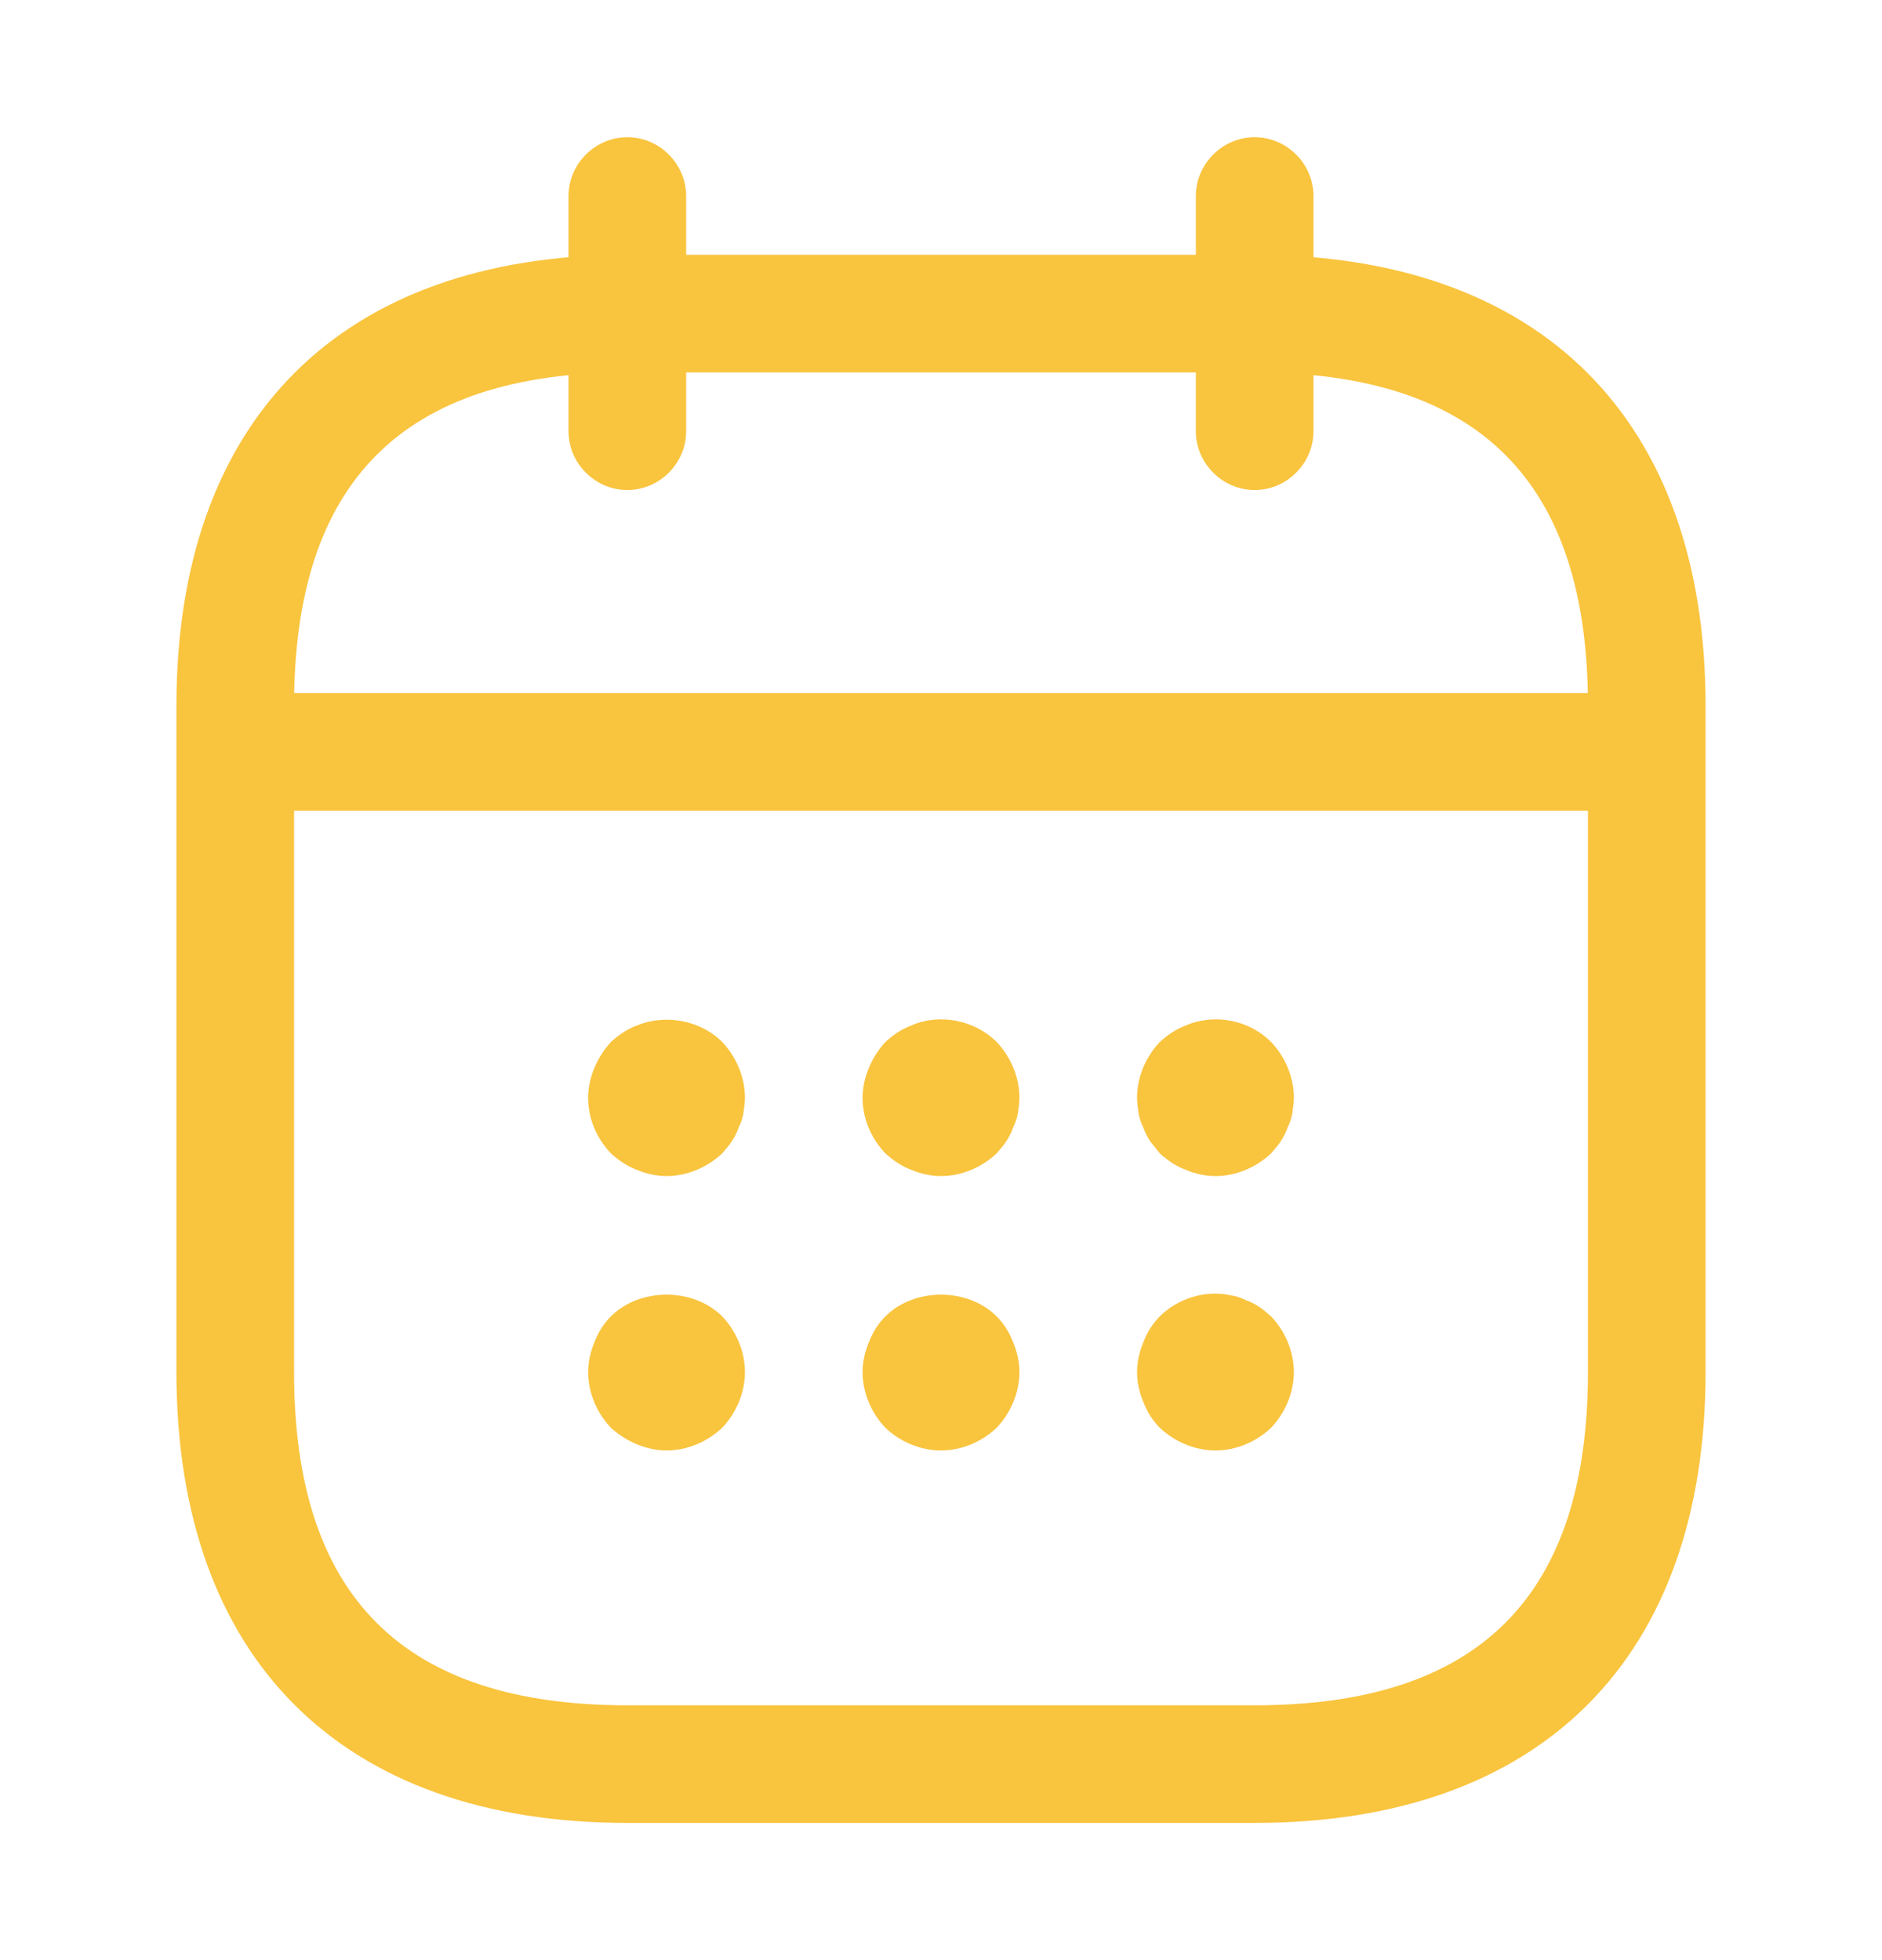
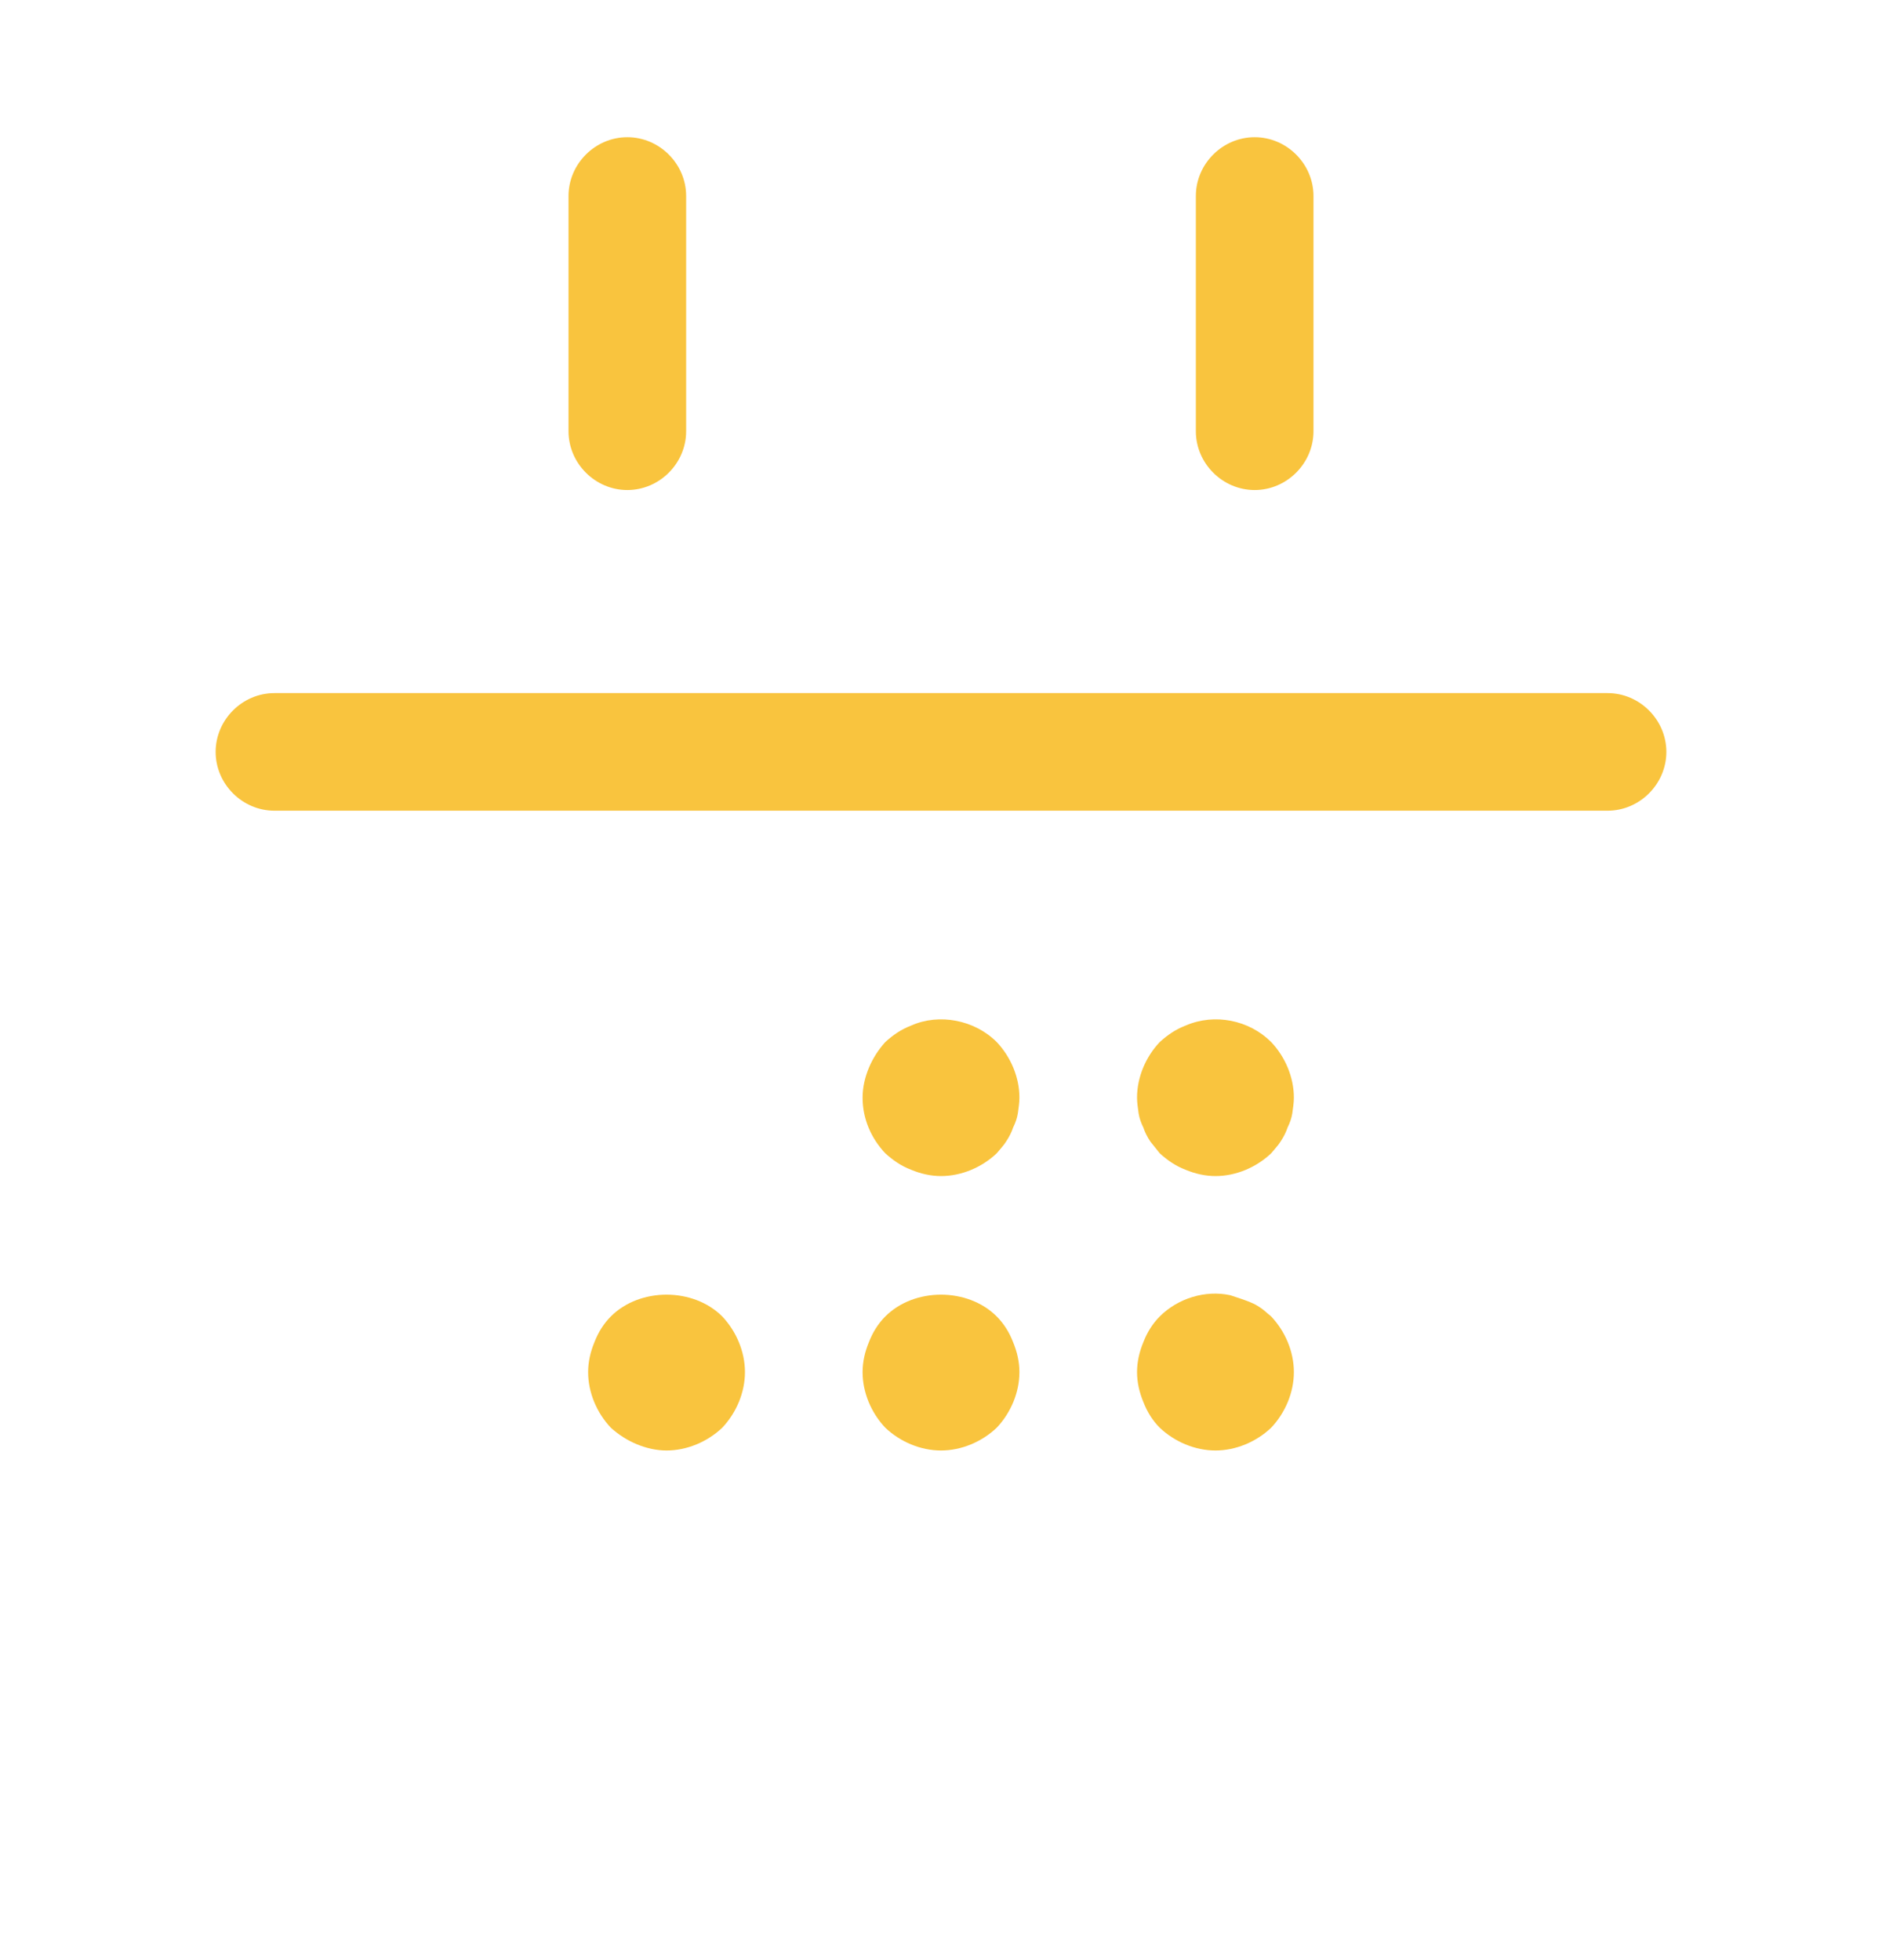
<svg xmlns="http://www.w3.org/2000/svg" width="24" height="25" viewBox="0 0 24 25" fill="none">
  <path d="M8 6.25C7.59 6.25 7.25 5.91 7.25 5.5V2.5C7.25 2.09 7.59 1.75 8 1.75C8.41 1.75 8.75 2.09 8.75 2.5V5.5C8.75 5.91 8.41 6.25 8 6.25Z" fill="#F9C43E" />
  <path d="M16 6.25C15.59 6.25 15.25 5.91 15.25 5.5V2.5C15.25 2.09 15.59 1.75 16 1.75C16.41 1.75 16.75 2.09 16.75 2.5V5.5C16.75 5.91 16.41 6.25 16 6.25Z" fill="#F9C43E" />
-   <path d="M8.5 15C8.37 15 8.24 14.97 8.12 14.92C7.99 14.87 7.89 14.8 7.79 14.71C7.61 14.52 7.5 14.27 7.5 14C7.5 13.87 7.53 13.74 7.58 13.62C7.63 13.5 7.7 13.39 7.79 13.29C7.89 13.2 7.99 13.13 8.12 13.08C8.48 12.93 8.93 13.01 9.21 13.29C9.39 13.48 9.5 13.74 9.5 14C9.5 14.06 9.49 14.13 9.48 14.2C9.47 14.26 9.45 14.32 9.42 14.38C9.4 14.44 9.37 14.5 9.33 14.56C9.3 14.61 9.25 14.66 9.21 14.71C9.02 14.89 8.76 15 8.5 15Z" fill="#F9C43E" />
  <path d="M12 15C11.87 15 11.74 14.97 11.62 14.92C11.49 14.87 11.39 14.8 11.29 14.71C11.11 14.52 11 14.27 11 14C11 13.87 11.03 13.74 11.08 13.62C11.13 13.5 11.2 13.39 11.29 13.29C11.39 13.2 11.49 13.13 11.62 13.08C11.98 12.92 12.43 13.01 12.71 13.29C12.89 13.48 13 13.74 13 14C13 14.06 12.99 14.13 12.98 14.2C12.97 14.26 12.95 14.32 12.92 14.38C12.9 14.44 12.87 14.5 12.83 14.56C12.8 14.61 12.75 14.66 12.71 14.71C12.52 14.89 12.26 15 12 15Z" fill="#F9C43E" />
  <path d="M15.5 15C15.37 15 15.24 14.97 15.12 14.92C14.99 14.87 14.89 14.8 14.79 14.71C14.75 14.66 14.71 14.61 14.67 14.56C14.63 14.5 14.6 14.44 14.58 14.38C14.55 14.32 14.53 14.26 14.52 14.2C14.51 14.13 14.5 14.06 14.5 14C14.5 13.74 14.61 13.48 14.79 13.29C14.89 13.2 14.99 13.13 15.12 13.08C15.49 12.92 15.93 13.01 16.21 13.29C16.39 13.48 16.5 13.74 16.5 14C16.5 14.06 16.49 14.13 16.48 14.2C16.47 14.26 16.45 14.32 16.42 14.38C16.4 14.44 16.37 14.5 16.33 14.56C16.3 14.61 16.25 14.66 16.21 14.71C16.02 14.89 15.76 15 15.5 15Z" fill="#F9C43E" />
  <path d="M8.5 18.5C8.37 18.5 8.24 18.47 8.12 18.42C8 18.37 7.89 18.3 7.79 18.21C7.61 18.02 7.5 17.76 7.5 17.5C7.5 17.37 7.53 17.24 7.58 17.12C7.63 16.99 7.7 16.88 7.79 16.79C8.16 16.42 8.84 16.42 9.21 16.79C9.39 16.98 9.5 17.24 9.5 17.5C9.5 17.76 9.39 18.02 9.21 18.21C9.02 18.39 8.76 18.5 8.5 18.5Z" fill="#F9C43E" />
  <path d="M12 18.5C11.74 18.5 11.48 18.39 11.29 18.21C11.11 18.02 11 17.76 11 17.5C11 17.37 11.03 17.24 11.08 17.12C11.13 16.99 11.2 16.88 11.29 16.79C11.66 16.42 12.34 16.42 12.71 16.79C12.8 16.88 12.87 16.99 12.92 17.12C12.97 17.24 13 17.37 13 17.5C13 17.76 12.89 18.02 12.71 18.21C12.52 18.39 12.26 18.5 12 18.5Z" fill="#F9C43E" />
-   <path d="M15.5 18.5C15.24 18.5 14.98 18.39 14.79 18.21C14.7 18.12 14.63 18.01 14.58 17.88C14.53 17.76 14.5 17.63 14.5 17.5C14.5 17.37 14.53 17.24 14.58 17.12C14.63 16.99 14.7 16.88 14.79 16.79C15.02 16.56 15.37 16.45 15.69 16.52C15.76 16.53 15.82 16.55 15.88 16.58C15.94 16.6 16 16.63 16.06 16.67C16.11 16.7 16.16 16.75 16.21 16.79C16.39 16.98 16.5 17.24 16.5 17.5C16.5 17.76 16.39 18.02 16.21 18.21C16.02 18.39 15.76 18.5 15.5 18.5Z" fill="#F9C43E" />
+   <path d="M15.5 18.5C15.24 18.5 14.98 18.39 14.79 18.21C14.7 18.12 14.63 18.01 14.58 17.88C14.53 17.76 14.5 17.63 14.5 17.5C14.5 17.37 14.53 17.24 14.58 17.12C14.63 16.99 14.7 16.88 14.79 16.79C15.02 16.56 15.37 16.45 15.69 16.52C15.94 16.6 16 16.63 16.06 16.67C16.11 16.7 16.16 16.75 16.21 16.79C16.39 16.98 16.5 17.24 16.5 17.5C16.5 17.76 16.39 18.02 16.21 18.21C16.02 18.39 15.76 18.5 15.5 18.5Z" fill="#F9C43E" />
  <path d="M20.5 10.34H3.5C3.09 10.34 2.75 10 2.75 9.59C2.75 9.18 3.09 8.84 3.5 8.84H20.5C20.91 8.84 21.25 9.18 21.25 9.59C21.25 10 20.91 10.34 20.5 10.34Z" fill="#F9C43E" />
-   <path d="M16 23.25H8C4.35 23.25 2.25 21.15 2.25 17.5V9C2.25 5.35 4.35 3.25 8 3.25H16C19.65 3.25 21.75 5.35 21.75 9V17.5C21.75 21.15 19.65 23.25 16 23.25ZM8 4.75C5.14 4.75 3.75 6.14 3.75 9V17.5C3.75 20.36 5.14 21.75 8 21.75H16C18.86 21.75 20.25 20.36 20.25 17.5V9C20.25 6.14 18.86 4.75 16 4.75H8Z" fill="#F9C43E" />
</svg>